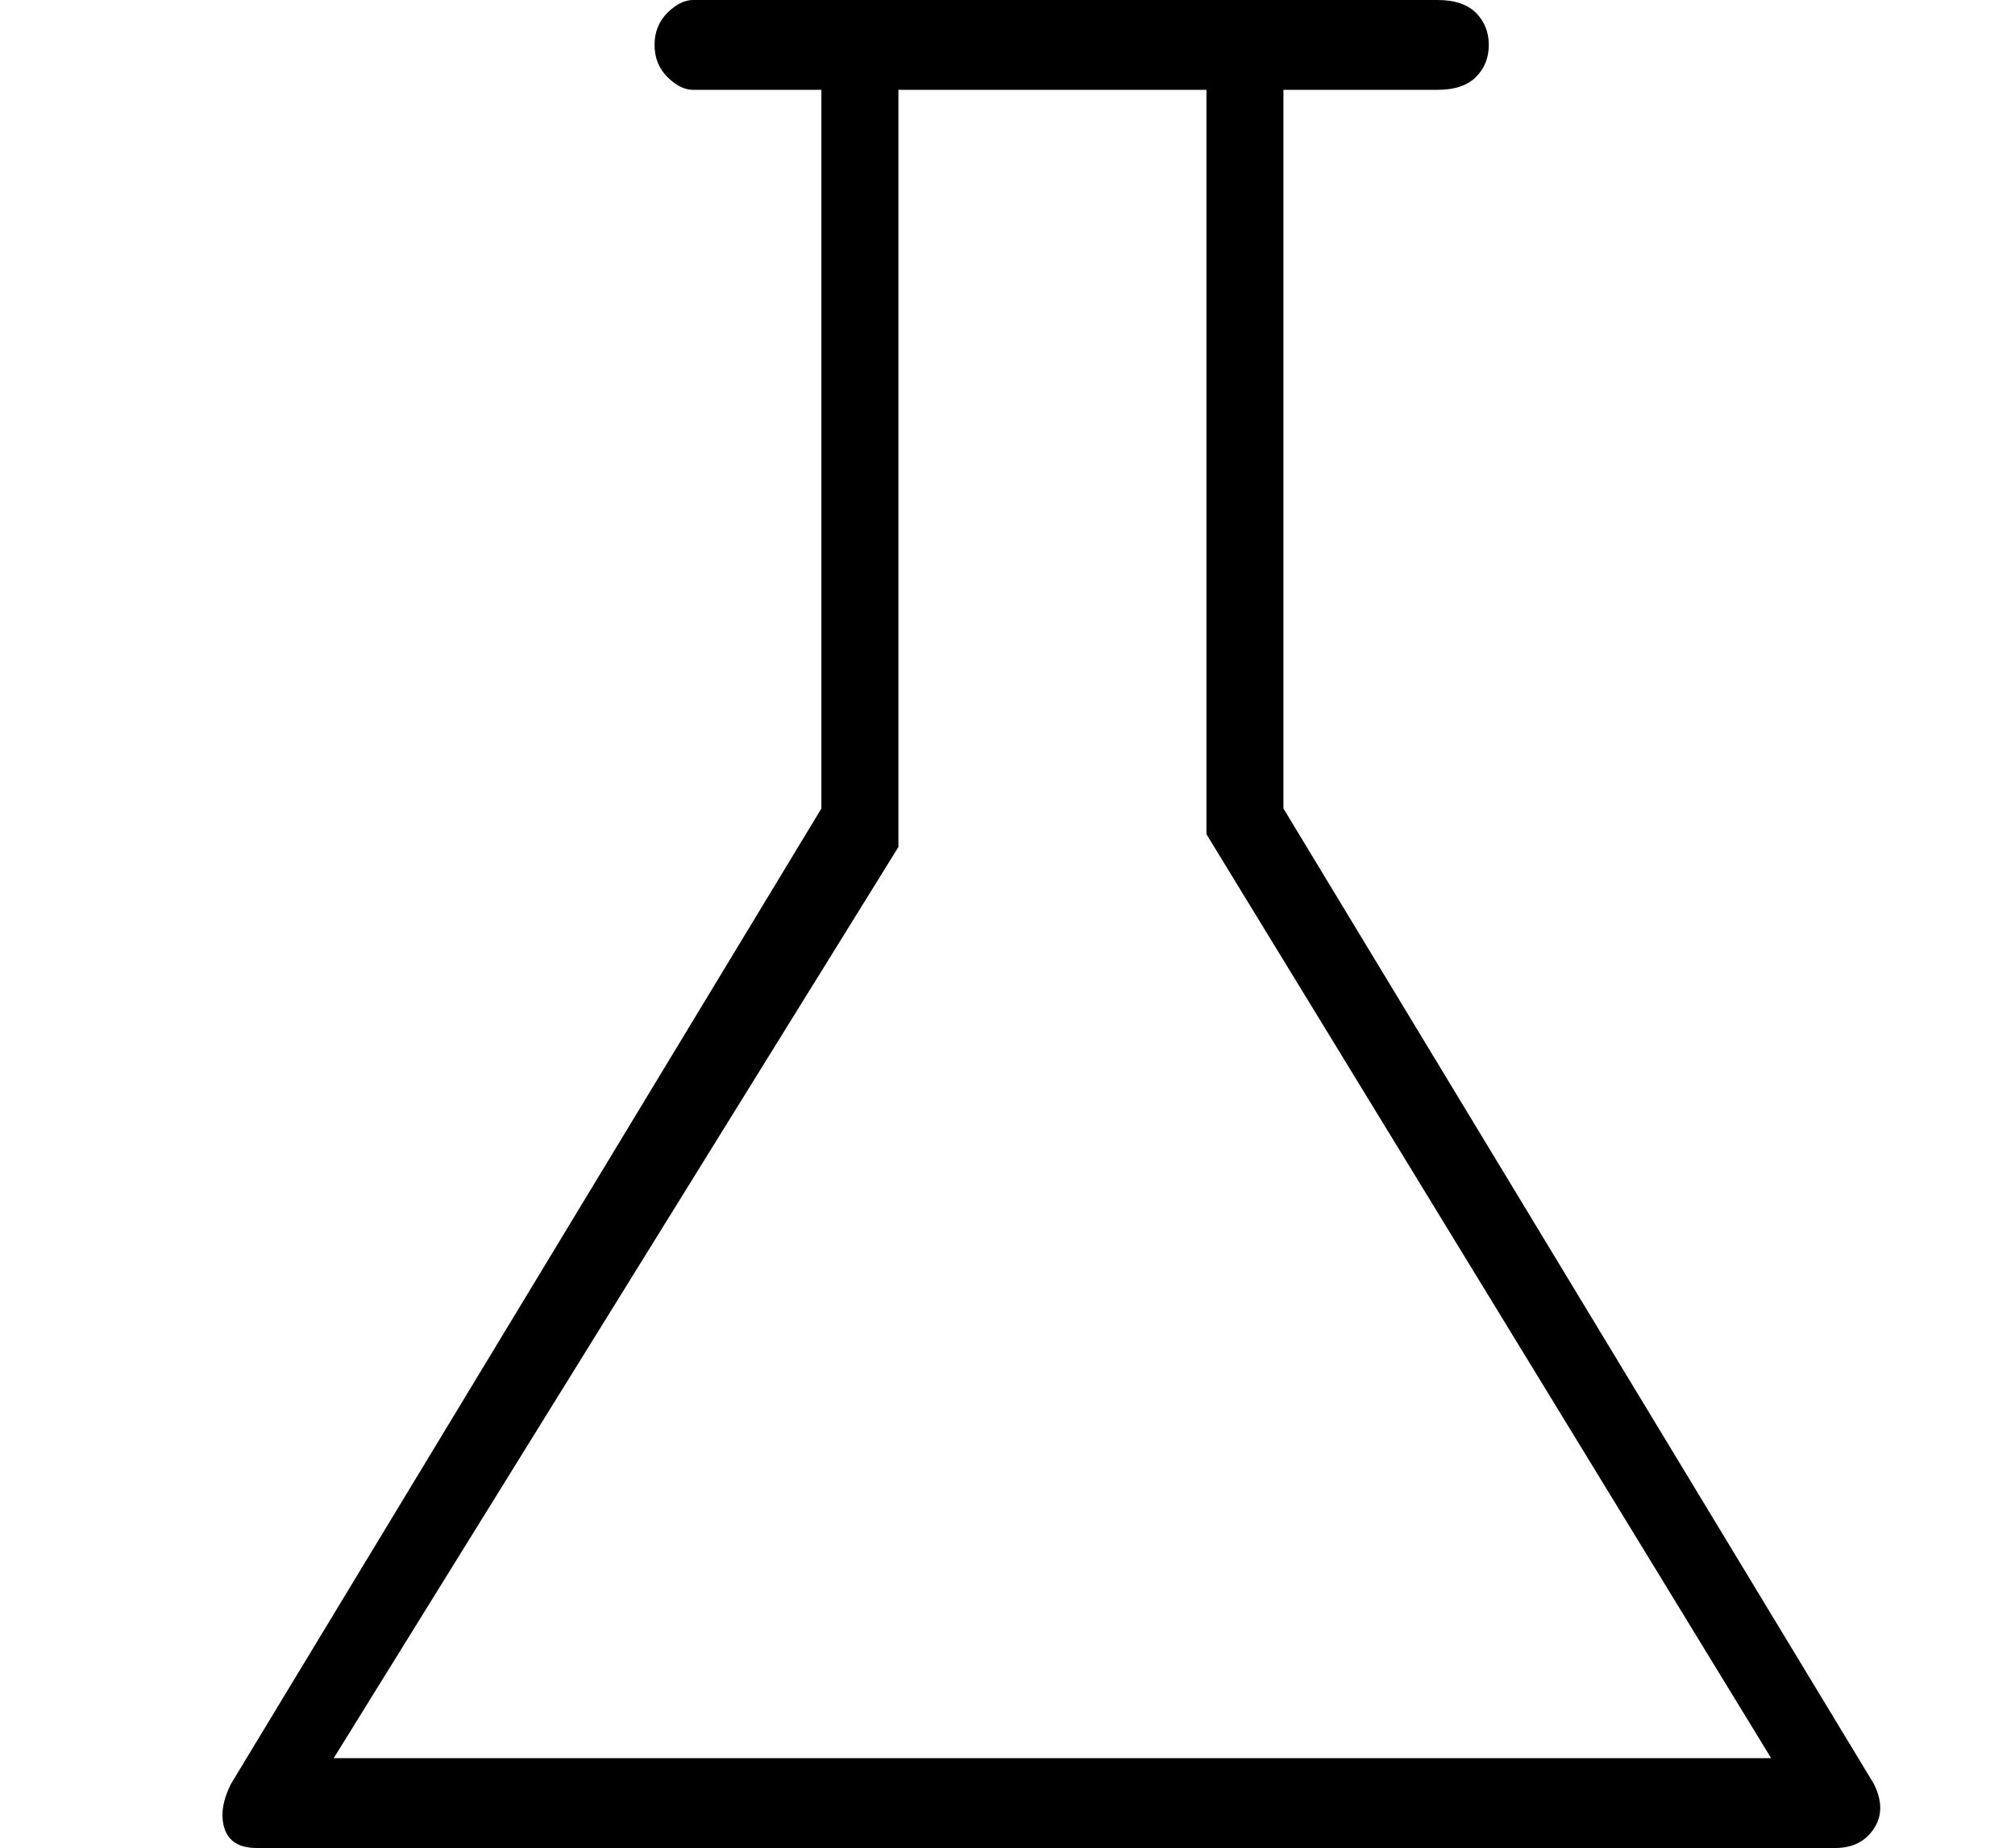
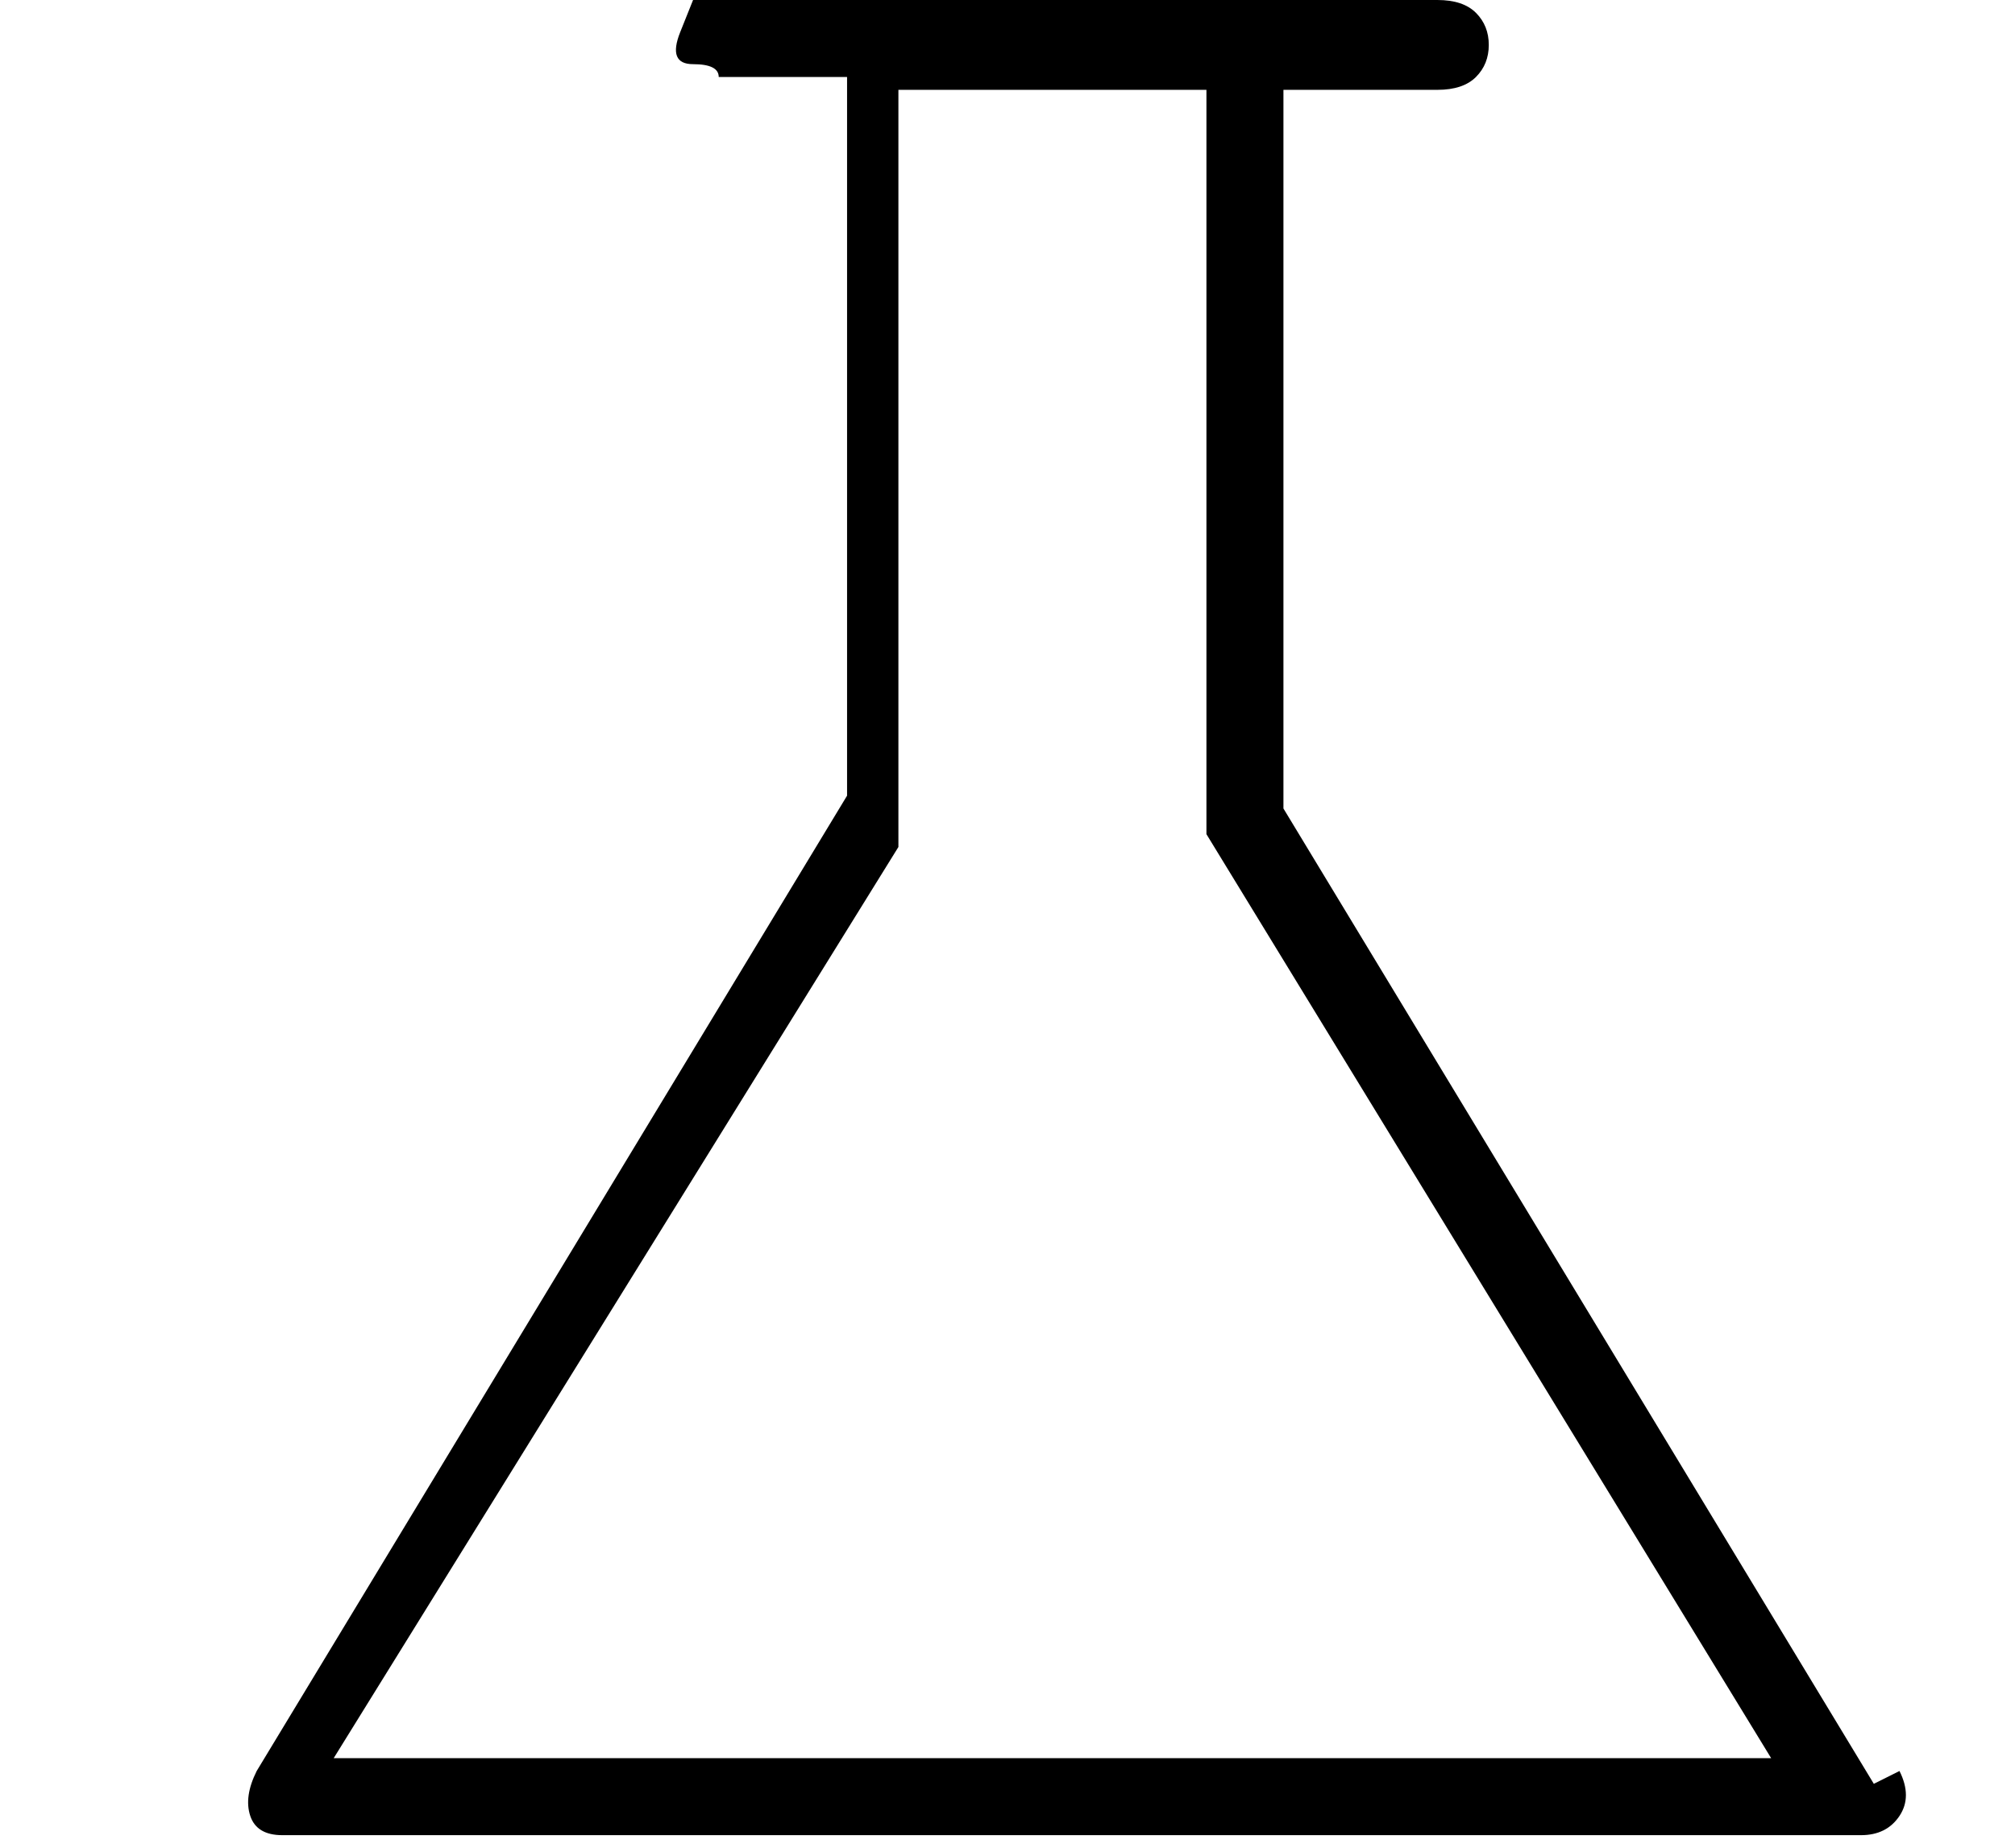
<svg xmlns="http://www.w3.org/2000/svg" version="1.1" viewBox="-10 0 157 144">
-   <path fill="currentColor" d="M136 139l-46 -76v-56h12q2 0 3 -1t1 -2.5t-1 -2.5t-3 -1h-58q-1 0 -2 1t-1 2.5t1 2.5t2 1h10v56l-46 76q-1 2 -0.5 3.5t2.5 1.5h123q2 0 3 -1.5t0 -3.5zM16 137l44 -71v-2v-57h24v57v1l44 72h-112z" />
+   <path fill="currentColor" d="M136 139l-46 -76v-56h12q2 0 3 -1t1 -2.5t-1 -2.5t-3 -1h-58t-1 2.5t1 2.5t2 1h10v56l-46 76q-1 2 -0.5 3.5t2.5 1.5h123q2 0 3 -1.5t0 -3.5zM16 137l44 -71v-2v-57h24v57v1l44 72h-112z" />
</svg>